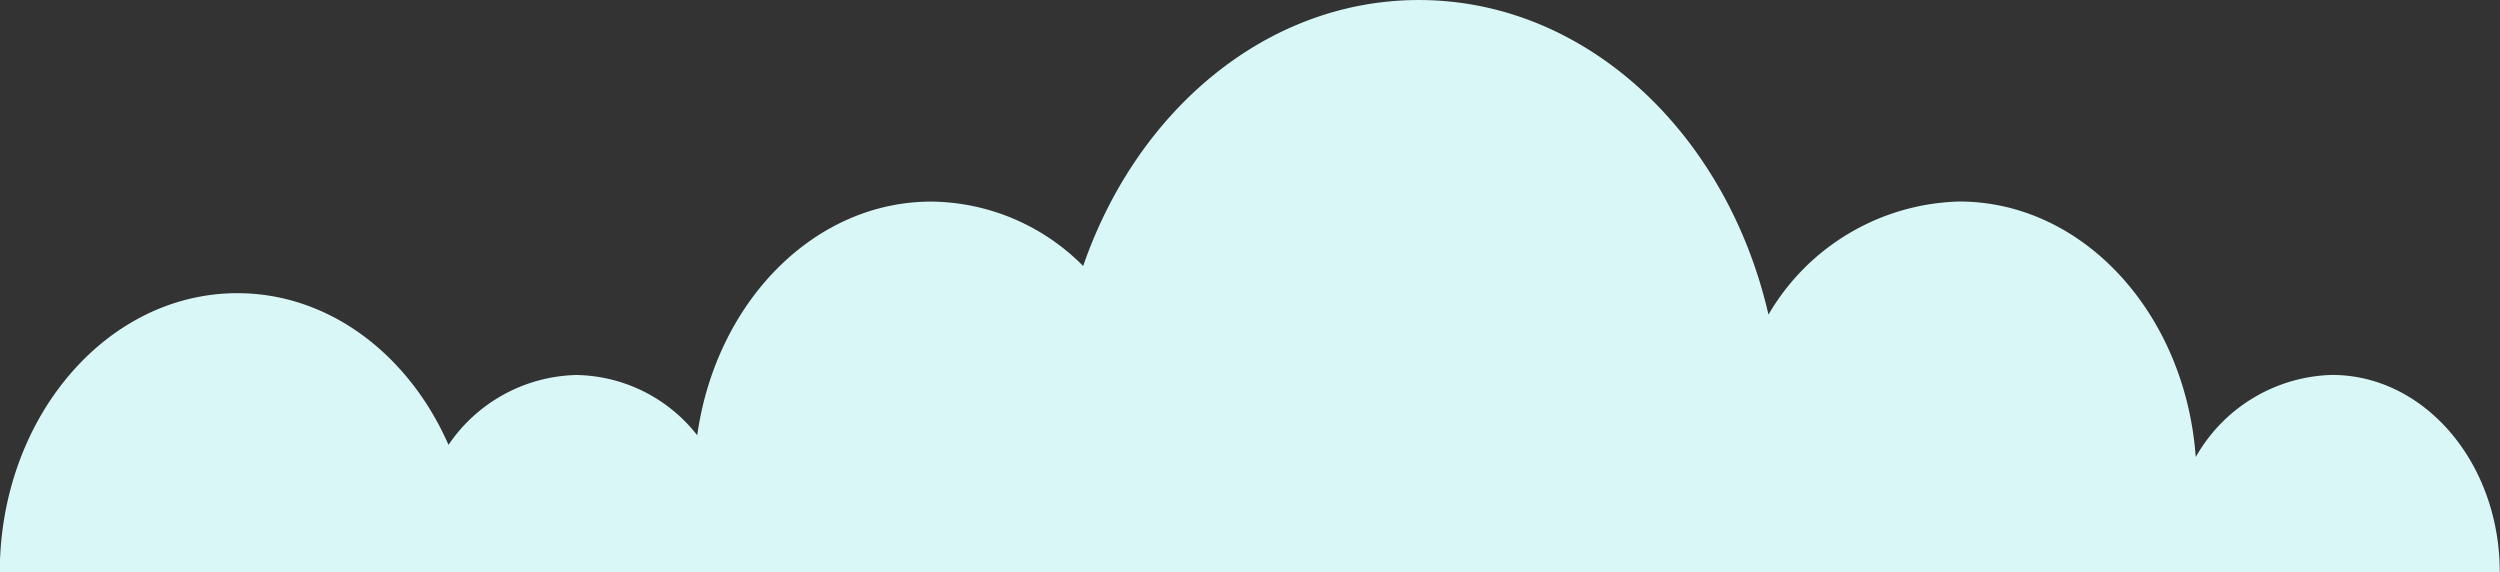
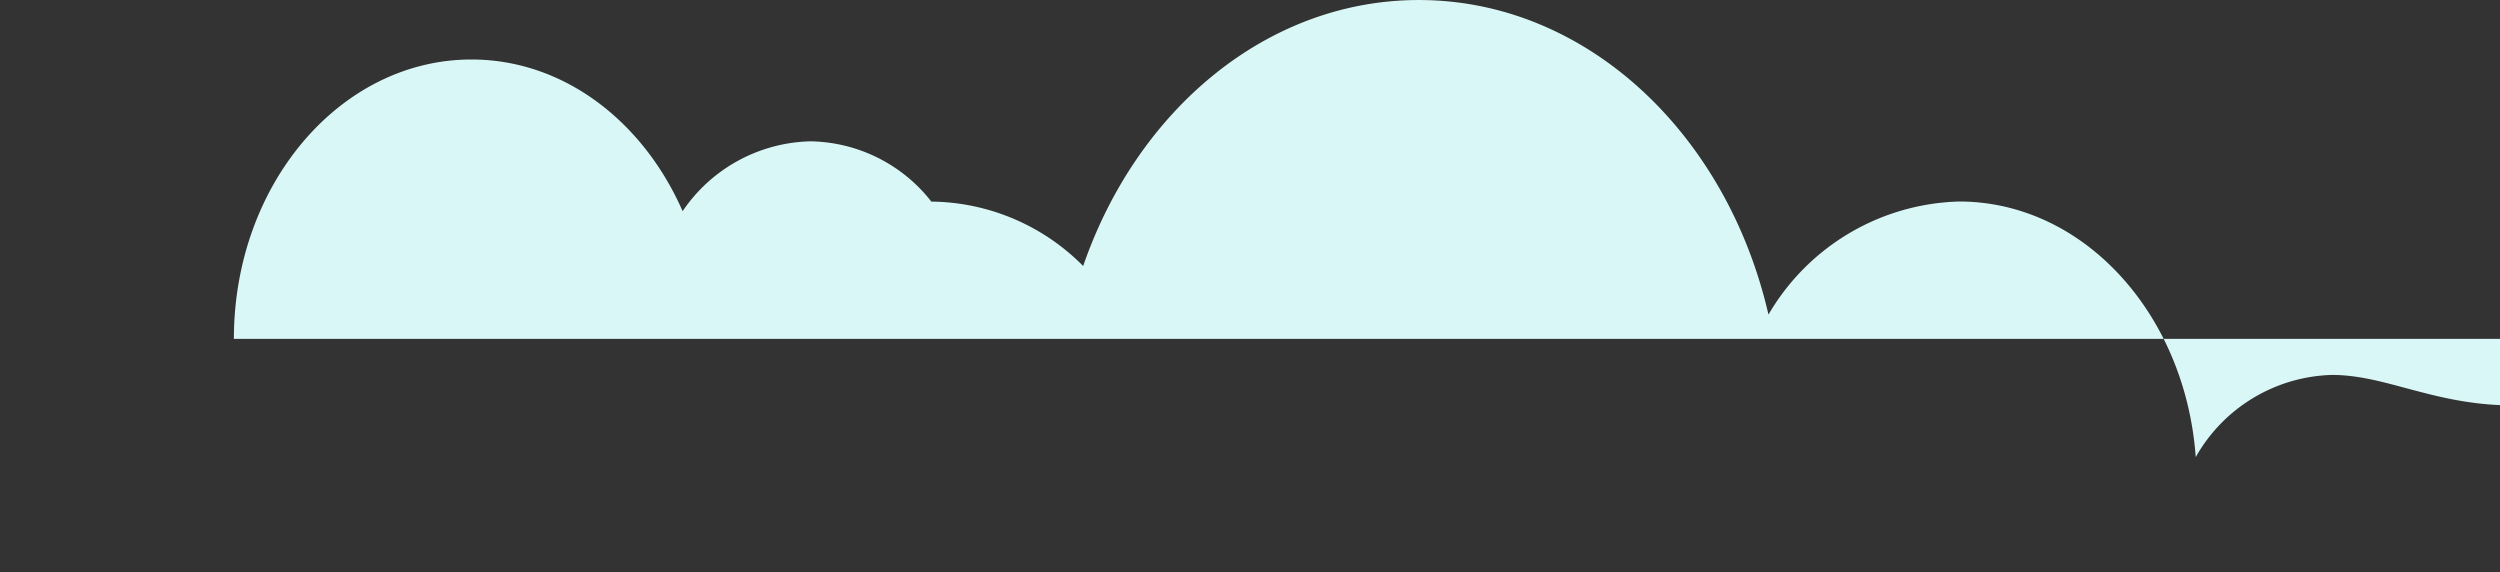
<svg xmlns="http://www.w3.org/2000/svg" width="97.012" height="22.213" viewBox="0 0 97.012 22.213">
  <rect x="0" y="0" width="97.012" height="22.213" fill="#333333" stroke="none" />
-   <path id="Path_20055" data-name="Path 20055" d="M152.088,198.112A6.267,6.267,0,0,0,146.8,201.3c-.4-5.554-4.353-9.917-9.18-9.917a8.839,8.839,0,0,0-7.4,4.388c-1.615-7.032-7.075-12.207-13.566-12.207-5.9,0-10.94,4.271-13.027,10.322a8.4,8.4,0,0,0-5.891-2.5c-4.577,0-8.364,3.926-9.085,9.068a6.073,6.073,0,0,0-4.682-2.339,6.161,6.161,0,0,0-4.97,2.711c-1.531-3.493-4.622-5.886-8.194-5.886-5.091,0-9.219,4.853-9.219,10.84h97.012C158.607,201.543,155.688,198.112,152.088,198.112Z" transform="translate(-61.595 -183.563)" fill="#daf7f7" />
+   <path id="Path_20055" data-name="Path 20055" d="M152.088,198.112A6.267,6.267,0,0,0,146.8,201.3c-.4-5.554-4.353-9.917-9.18-9.917a8.839,8.839,0,0,0-7.4,4.388c-1.615-7.032-7.075-12.207-13.566-12.207-5.9,0-10.94,4.271-13.027,10.322a8.4,8.4,0,0,0-5.891-2.5a6.073,6.073,0,0,0-4.682-2.339,6.161,6.161,0,0,0-4.97,2.711c-1.531-3.493-4.622-5.886-8.194-5.886-5.091,0-9.219,4.853-9.219,10.84h97.012C158.607,201.543,155.688,198.112,152.088,198.112Z" transform="translate(-61.595 -183.563)" fill="#daf7f7" />
</svg>